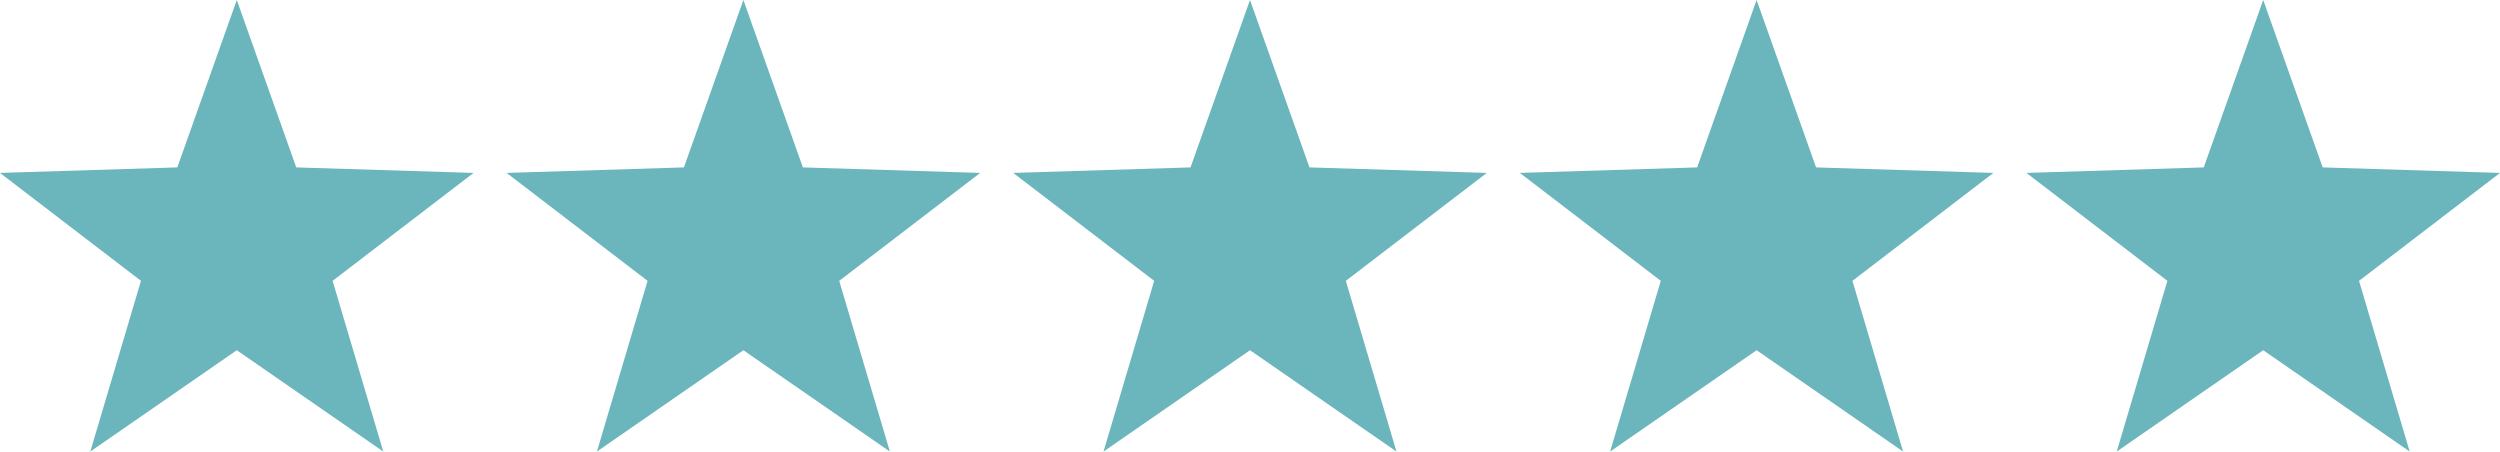
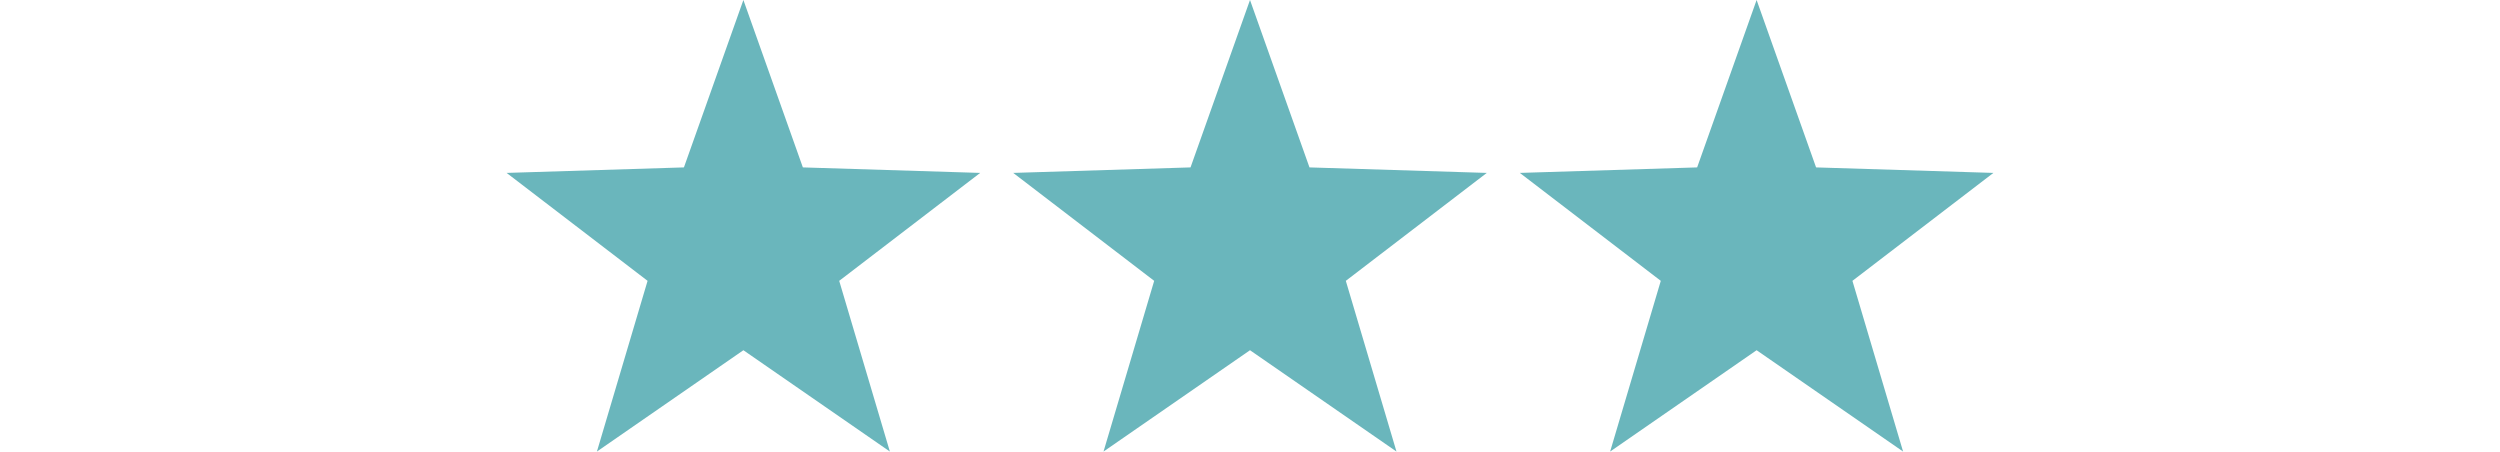
<svg xmlns="http://www.w3.org/2000/svg" version="1.1" id="Layer_1" x="0px" y="0px" viewBox="0 0 227 41" style="enable-background:new 0 0 227 41;" xml:space="preserve">
  <style type="text/css">
	.st0{fill:#6AB6BC;}
</style>
-   <polygon class="st0" points="21.5,0 26.9,15.2 43,15.7 30.2,25.5 34.8,41 21.5,31.8 8.2,41 12.8,25.5 0,15.7 16.1,15.2 " />
  <polygon class="st0" points="67.5,0 72.9,15.2 89,15.7 76.2,25.5 80.8,41 67.5,31.8 54.2,41 58.8,25.5 46,15.7 62.1,15.2 " />
  <polygon class="st0" points="113.5,0 118.9,15.2 135,15.7 122.2,25.5 126.8,41 113.5,31.8 100.2,41 104.8,25.5 92,15.7 108.1,15.2   " />
  <polygon class="st0" points="159.5,0 164.9,15.2 181,15.7 168.2,25.5 172.8,41 159.5,31.8 146.2,41 150.8,25.5 138,15.7 154.1,15.2   " />
-   <polygon class="st0" points="205.5,0 210.9,15.2 227,15.7 214.2,25.5 218.8,41 205.5,31.8 192.2,41 196.8,25.5 184,15.7 200.1,15.2   " />
</svg>